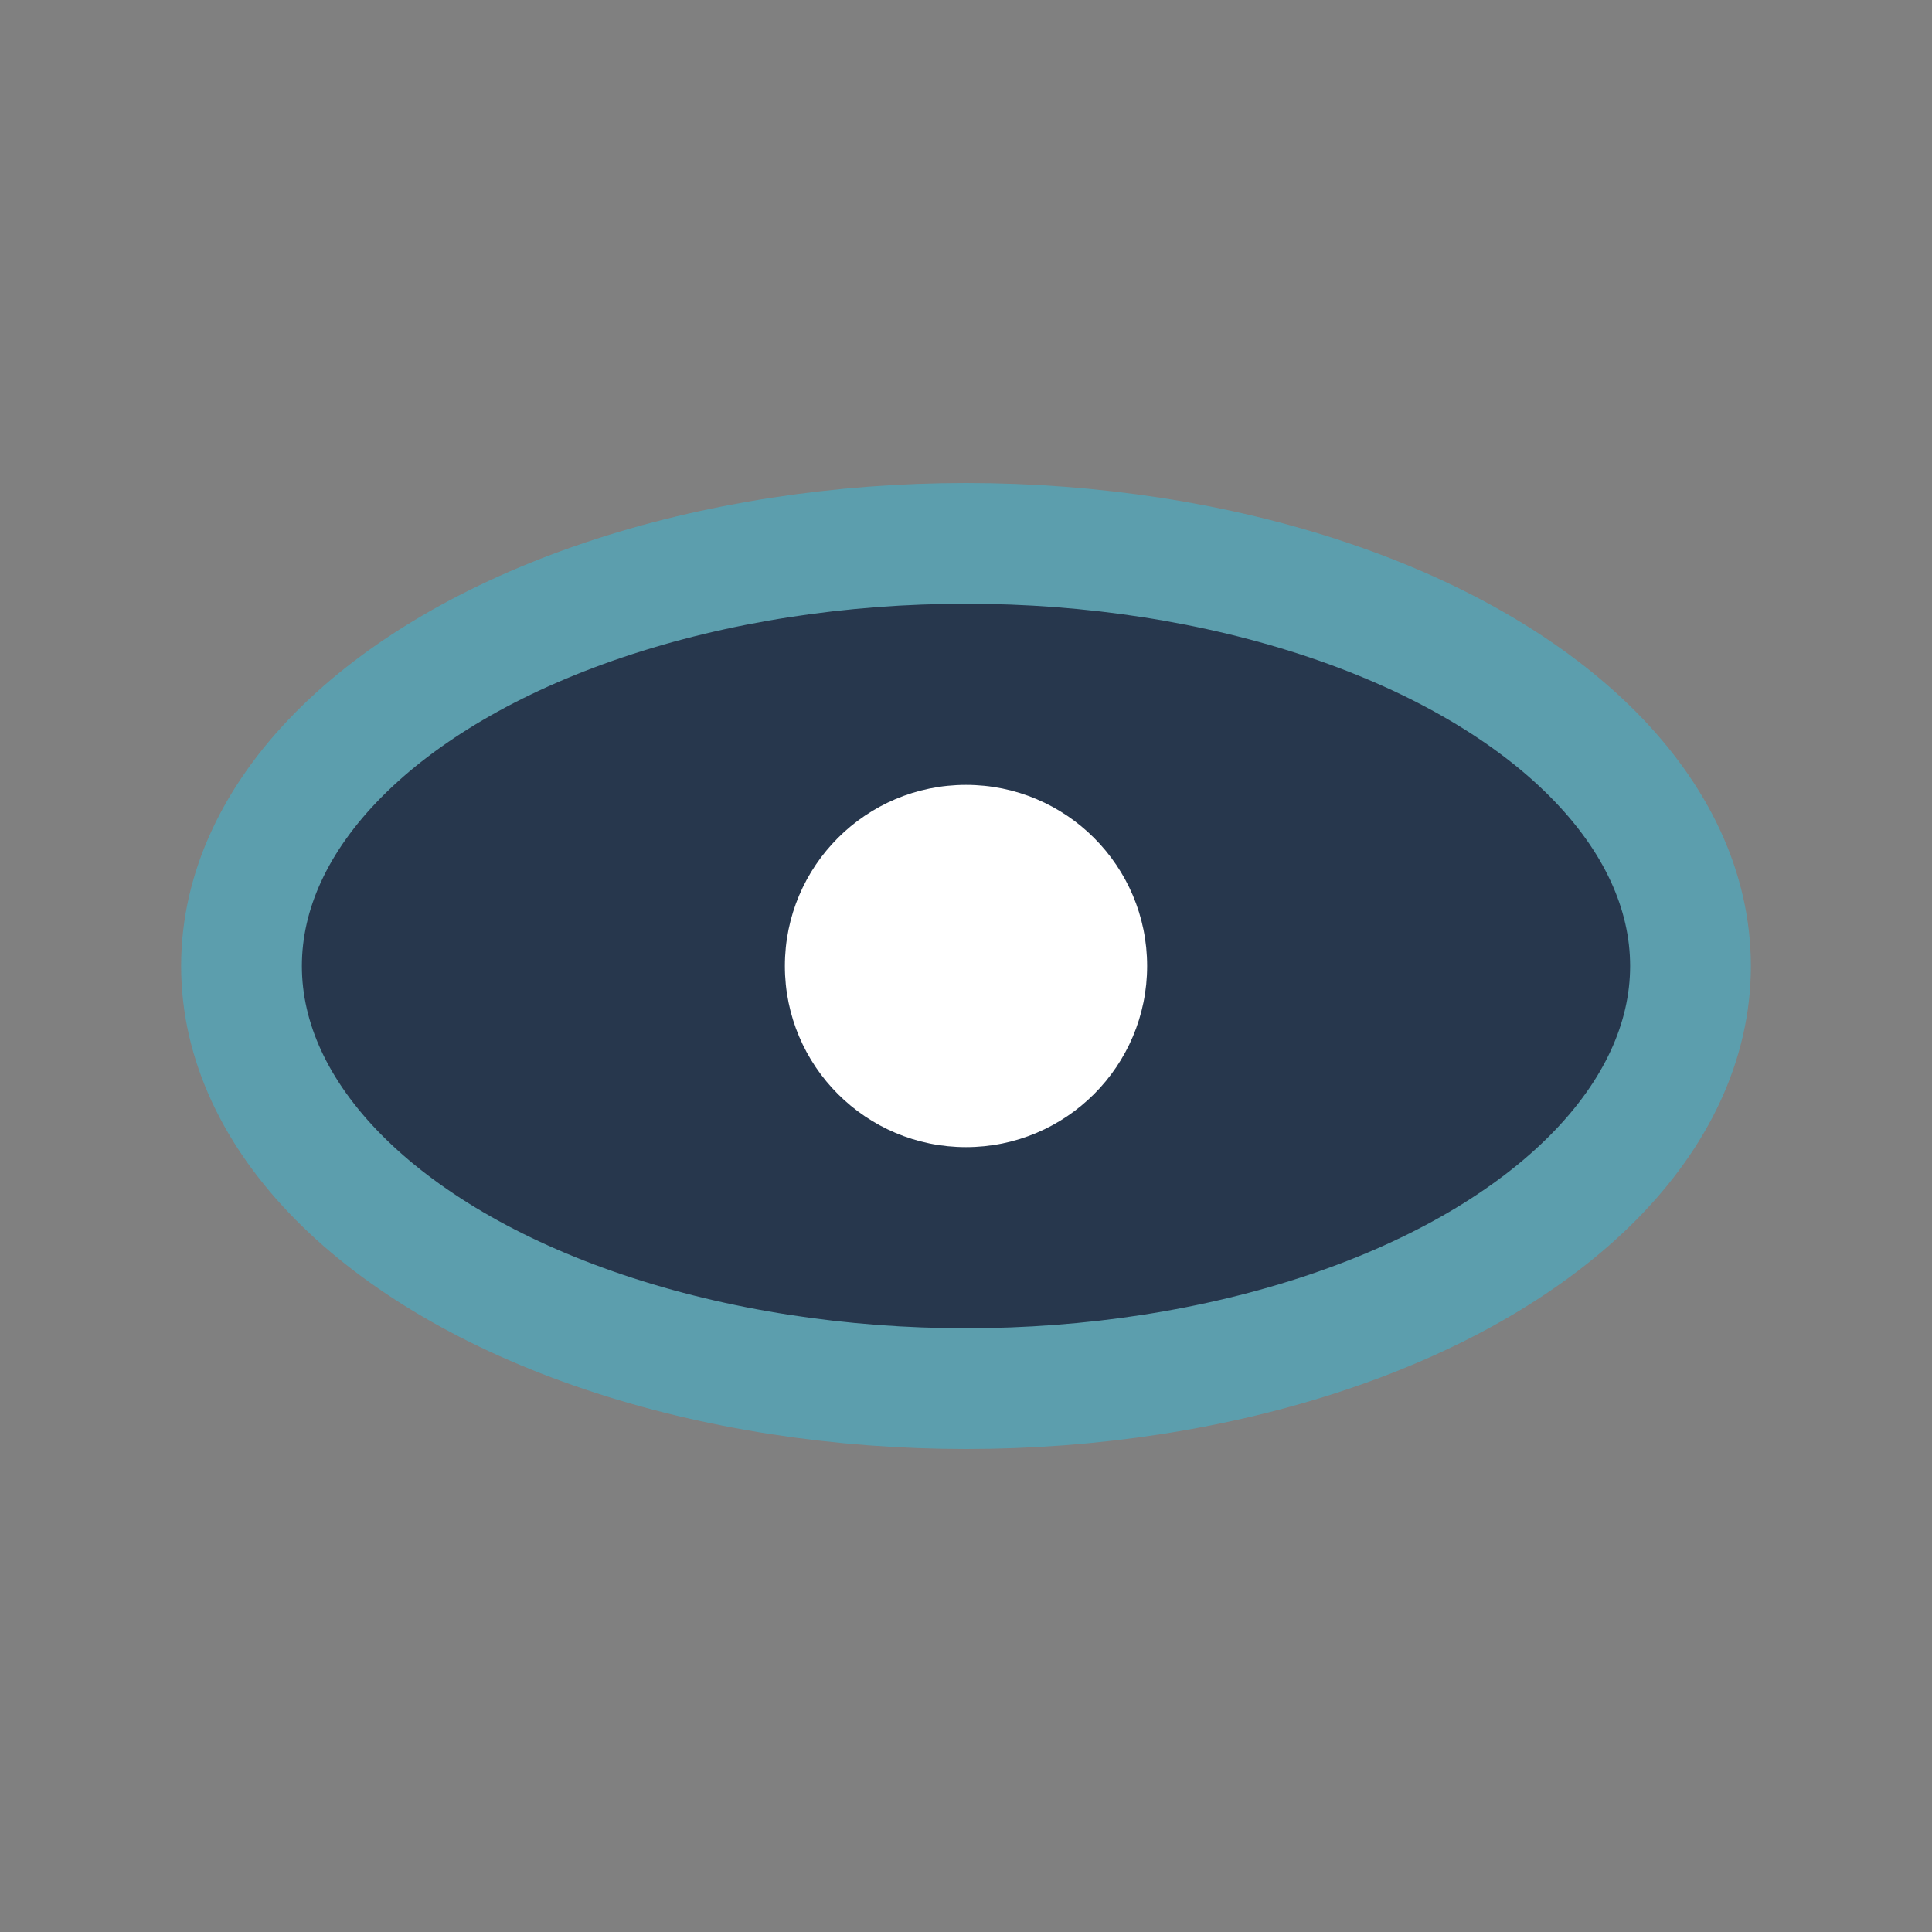
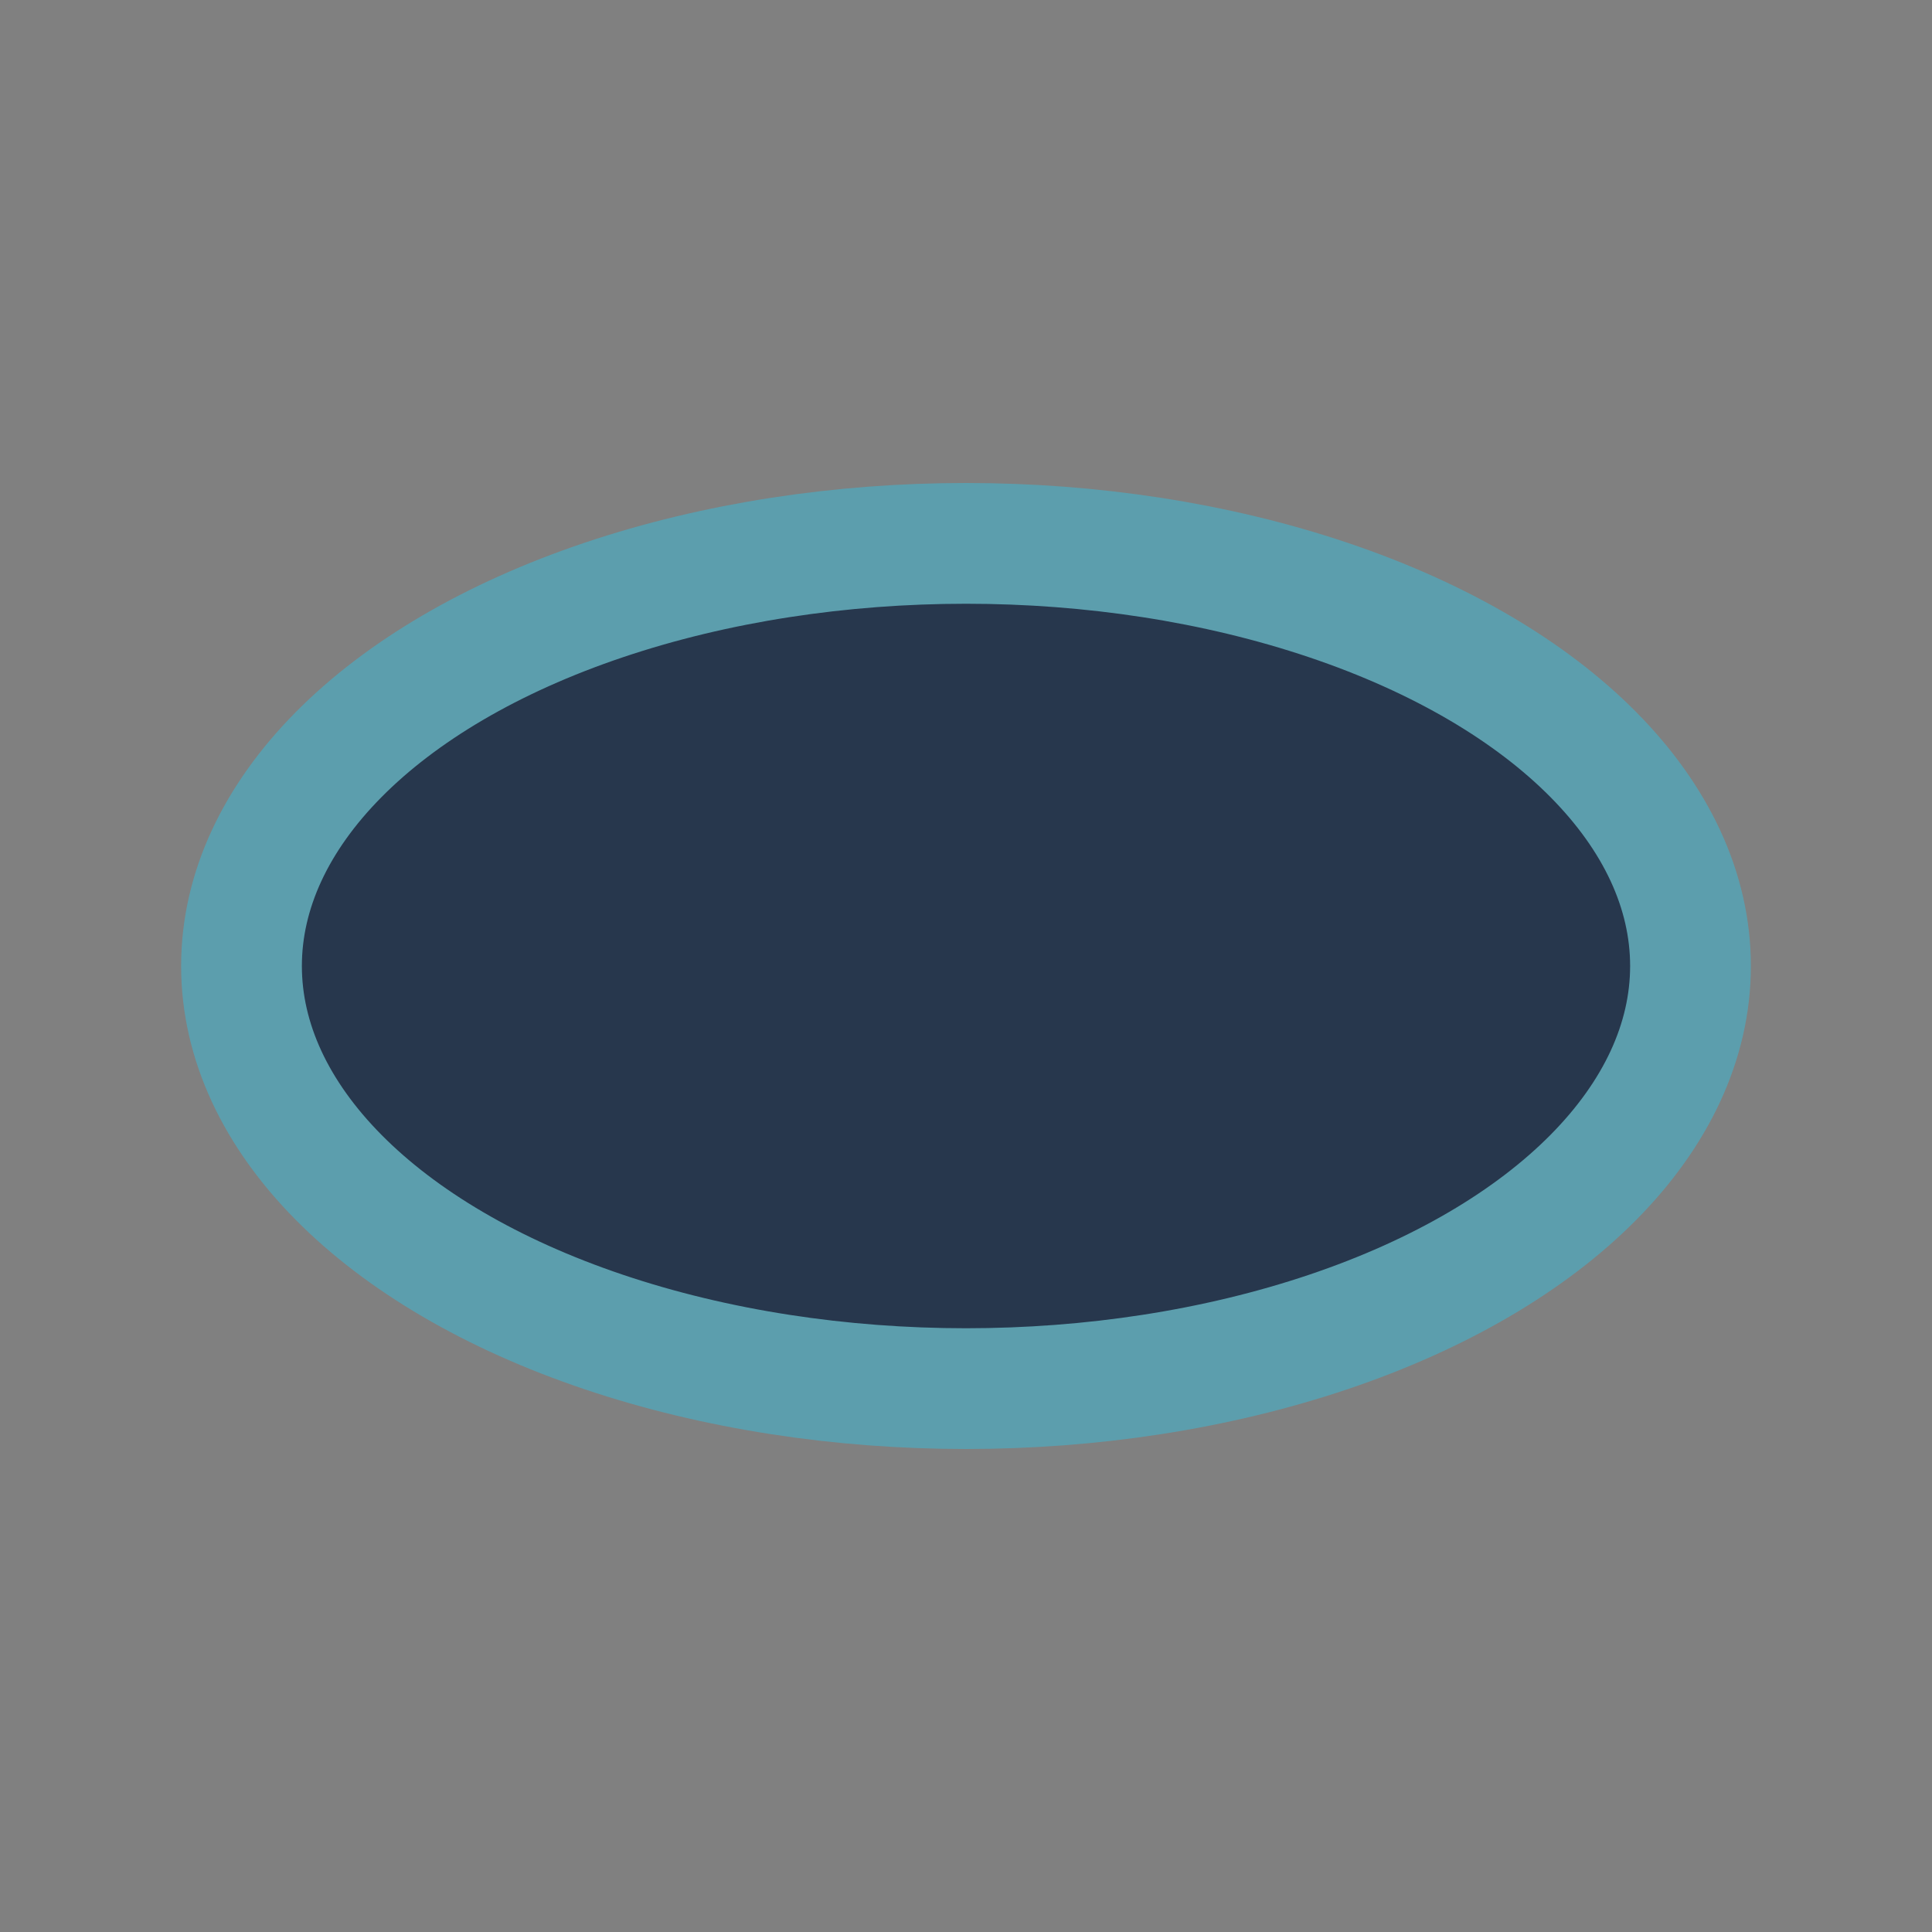
<svg xmlns="http://www.w3.org/2000/svg" width="32" height="32" viewBox="0 0 32 32">
  <rect x="0" y="0" width="32" height="32" fill="#808080" stroke="none" />
  <ellipse fill="#27374D" cx="16" cy="16" rx="12" ry="7" />
-   <circle fill="#FFFFFF" cx="16" cy="16" r="3" />
  <ellipse stroke="#5C9EAD" stroke-width="2" fill="none" cx="16" cy="16" rx="12" ry="7" />
</svg>